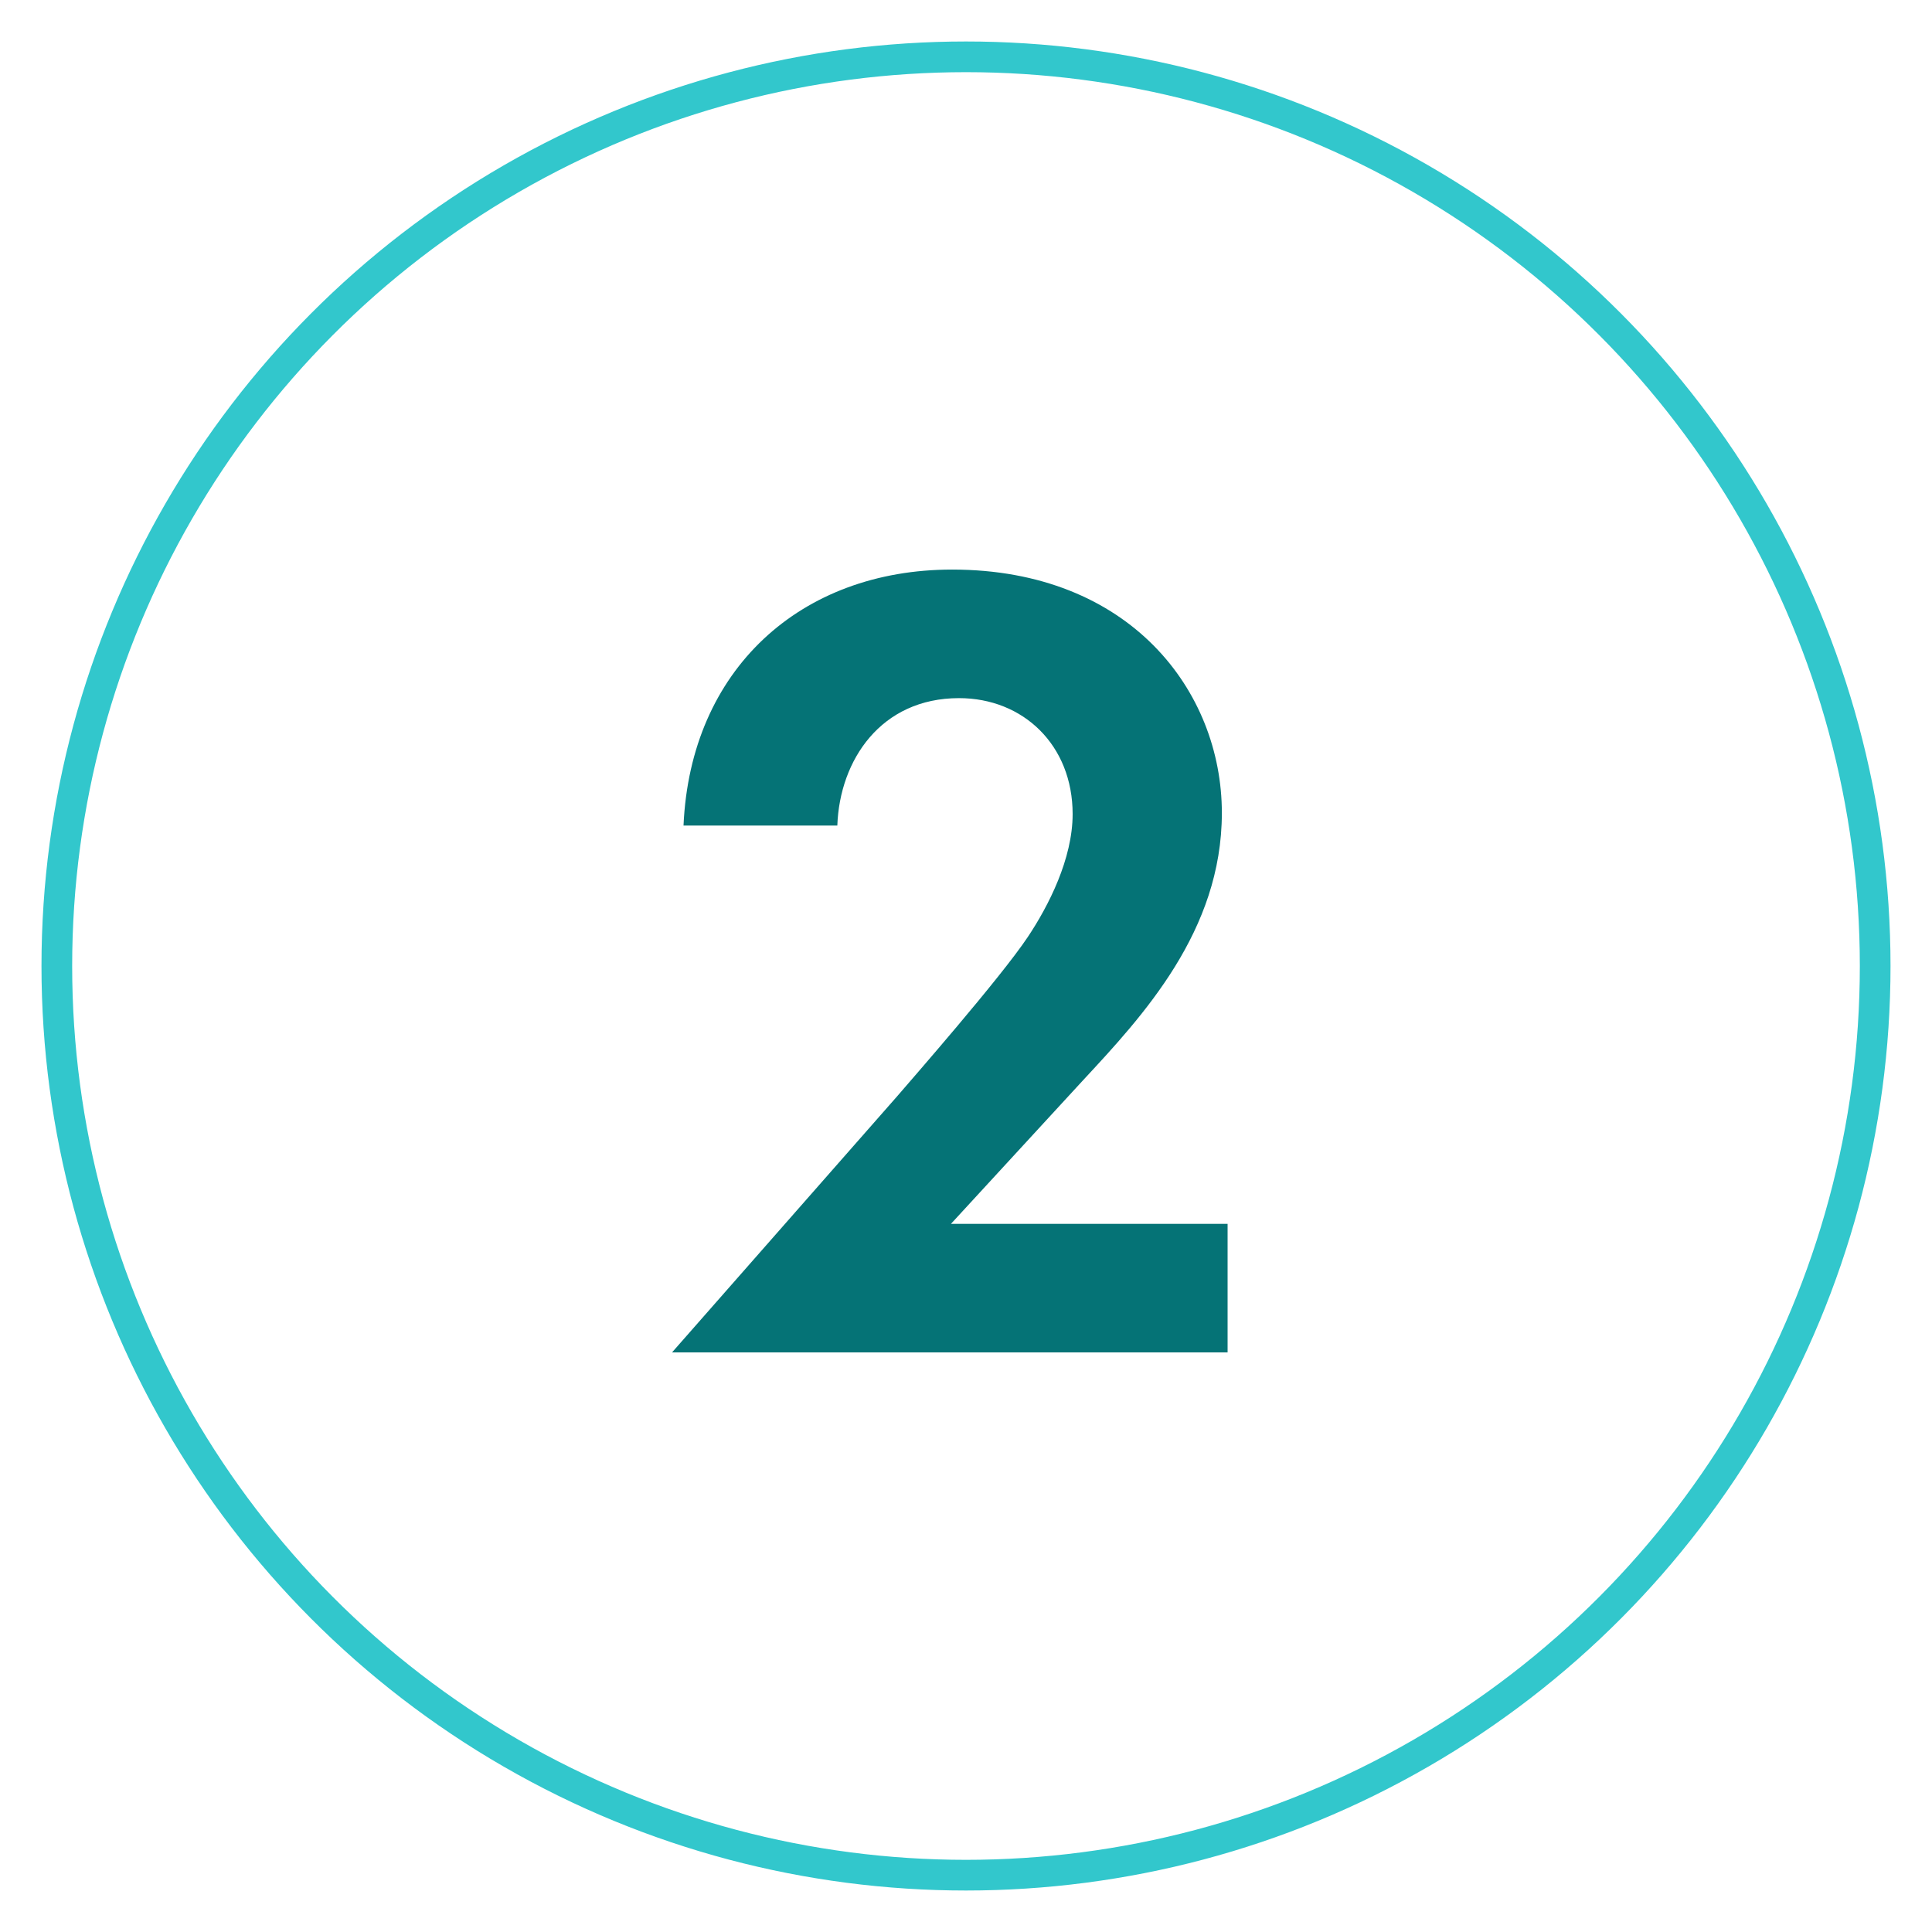
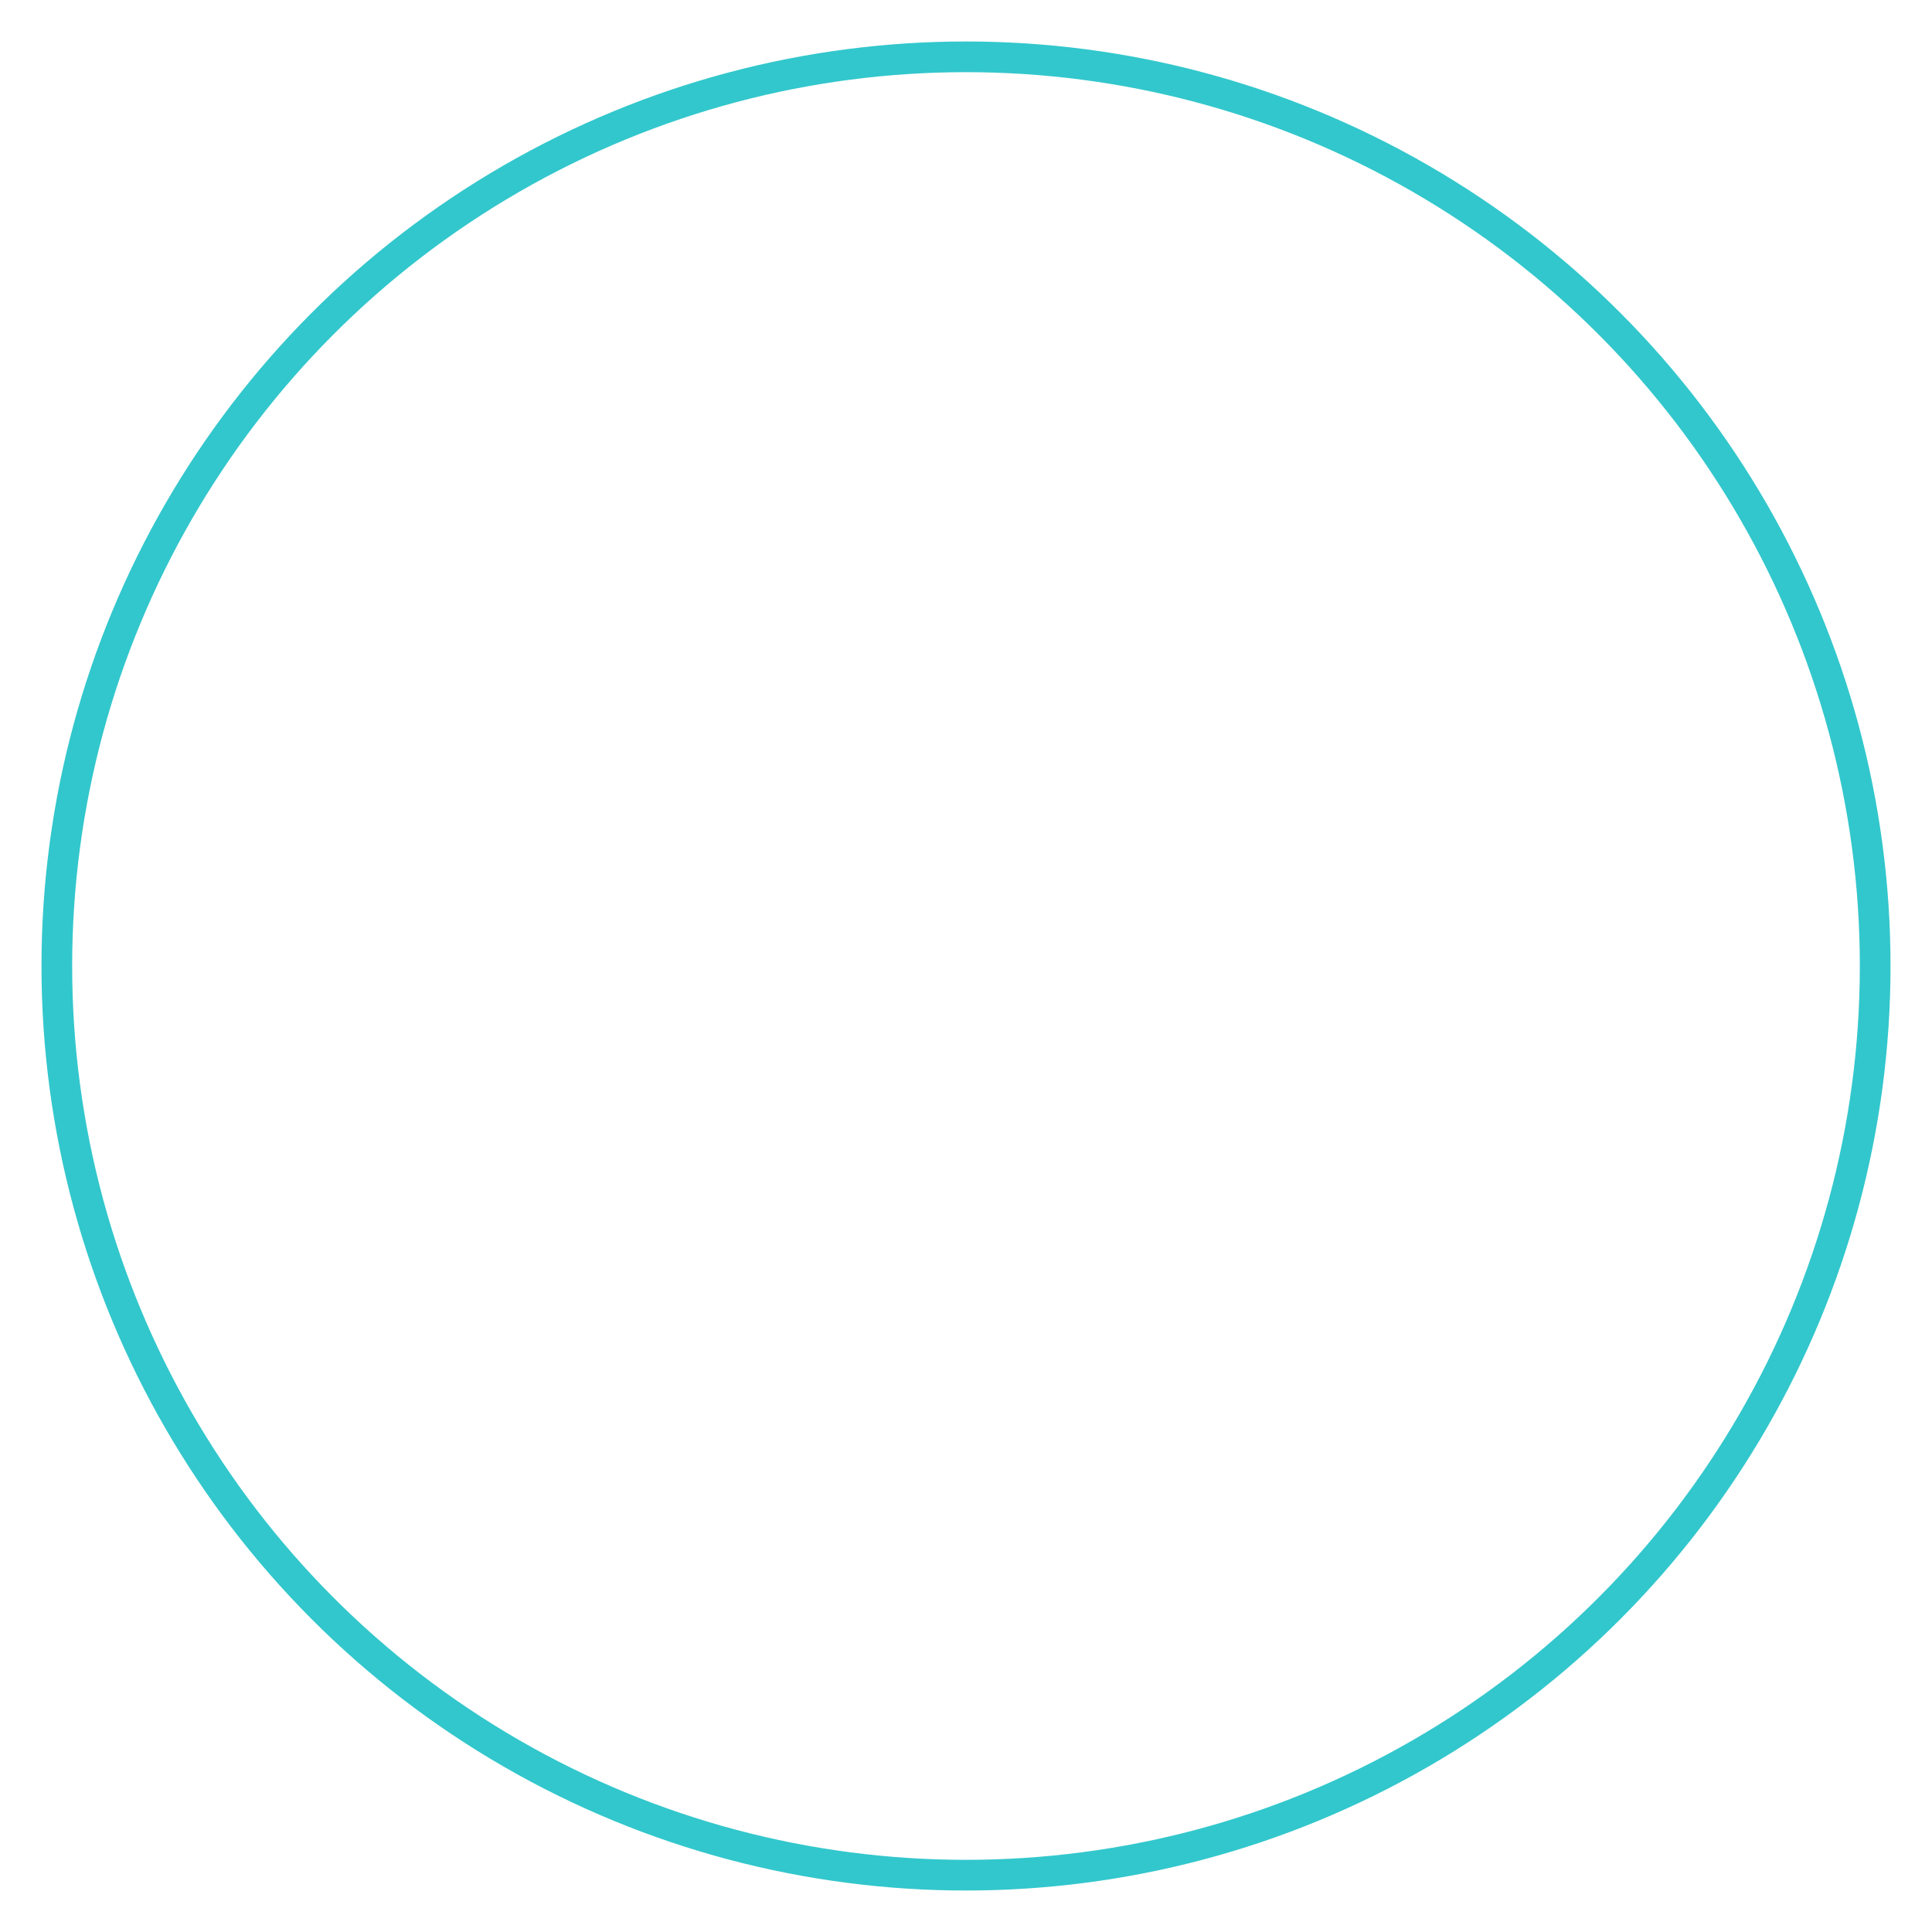
<svg xmlns="http://www.w3.org/2000/svg" width="170px" height="170px" viewBox="0 0 170 170" version="1.1">
  <title>2</title>
  <desc>Created with Sketch.</desc>
  <g id="2" stroke="none" stroke-width="1" fill="none" fill-rule="evenodd">
    <circle id="Oval" stroke="#32C7CC" stroke-width="2.7" cx="85" cy="85" r="80" />
-     <path d="M59.134,119 L78.93,96.477 C80.142,95.063 88.02,86.074 90.444,82.438 C92.262,79.711 94.383,75.57 94.383,71.631 C94.383,65.571 90.04,61.43 84.384,61.43 C77.516,61.43 73.88,66.884 73.678,72.641 L60.144,72.641 C60.75,58.905 70.446,50.118 83.778,50.118 C99.433,50.118 107.513,60.824 107.513,71.53 C107.513,81.933 100.544,89.407 95.292,95.063 L83.677,107.688 L108.018,107.688 L108.018,119 L59.134,119 Z" fill="#057376" />
  </g>
</svg>